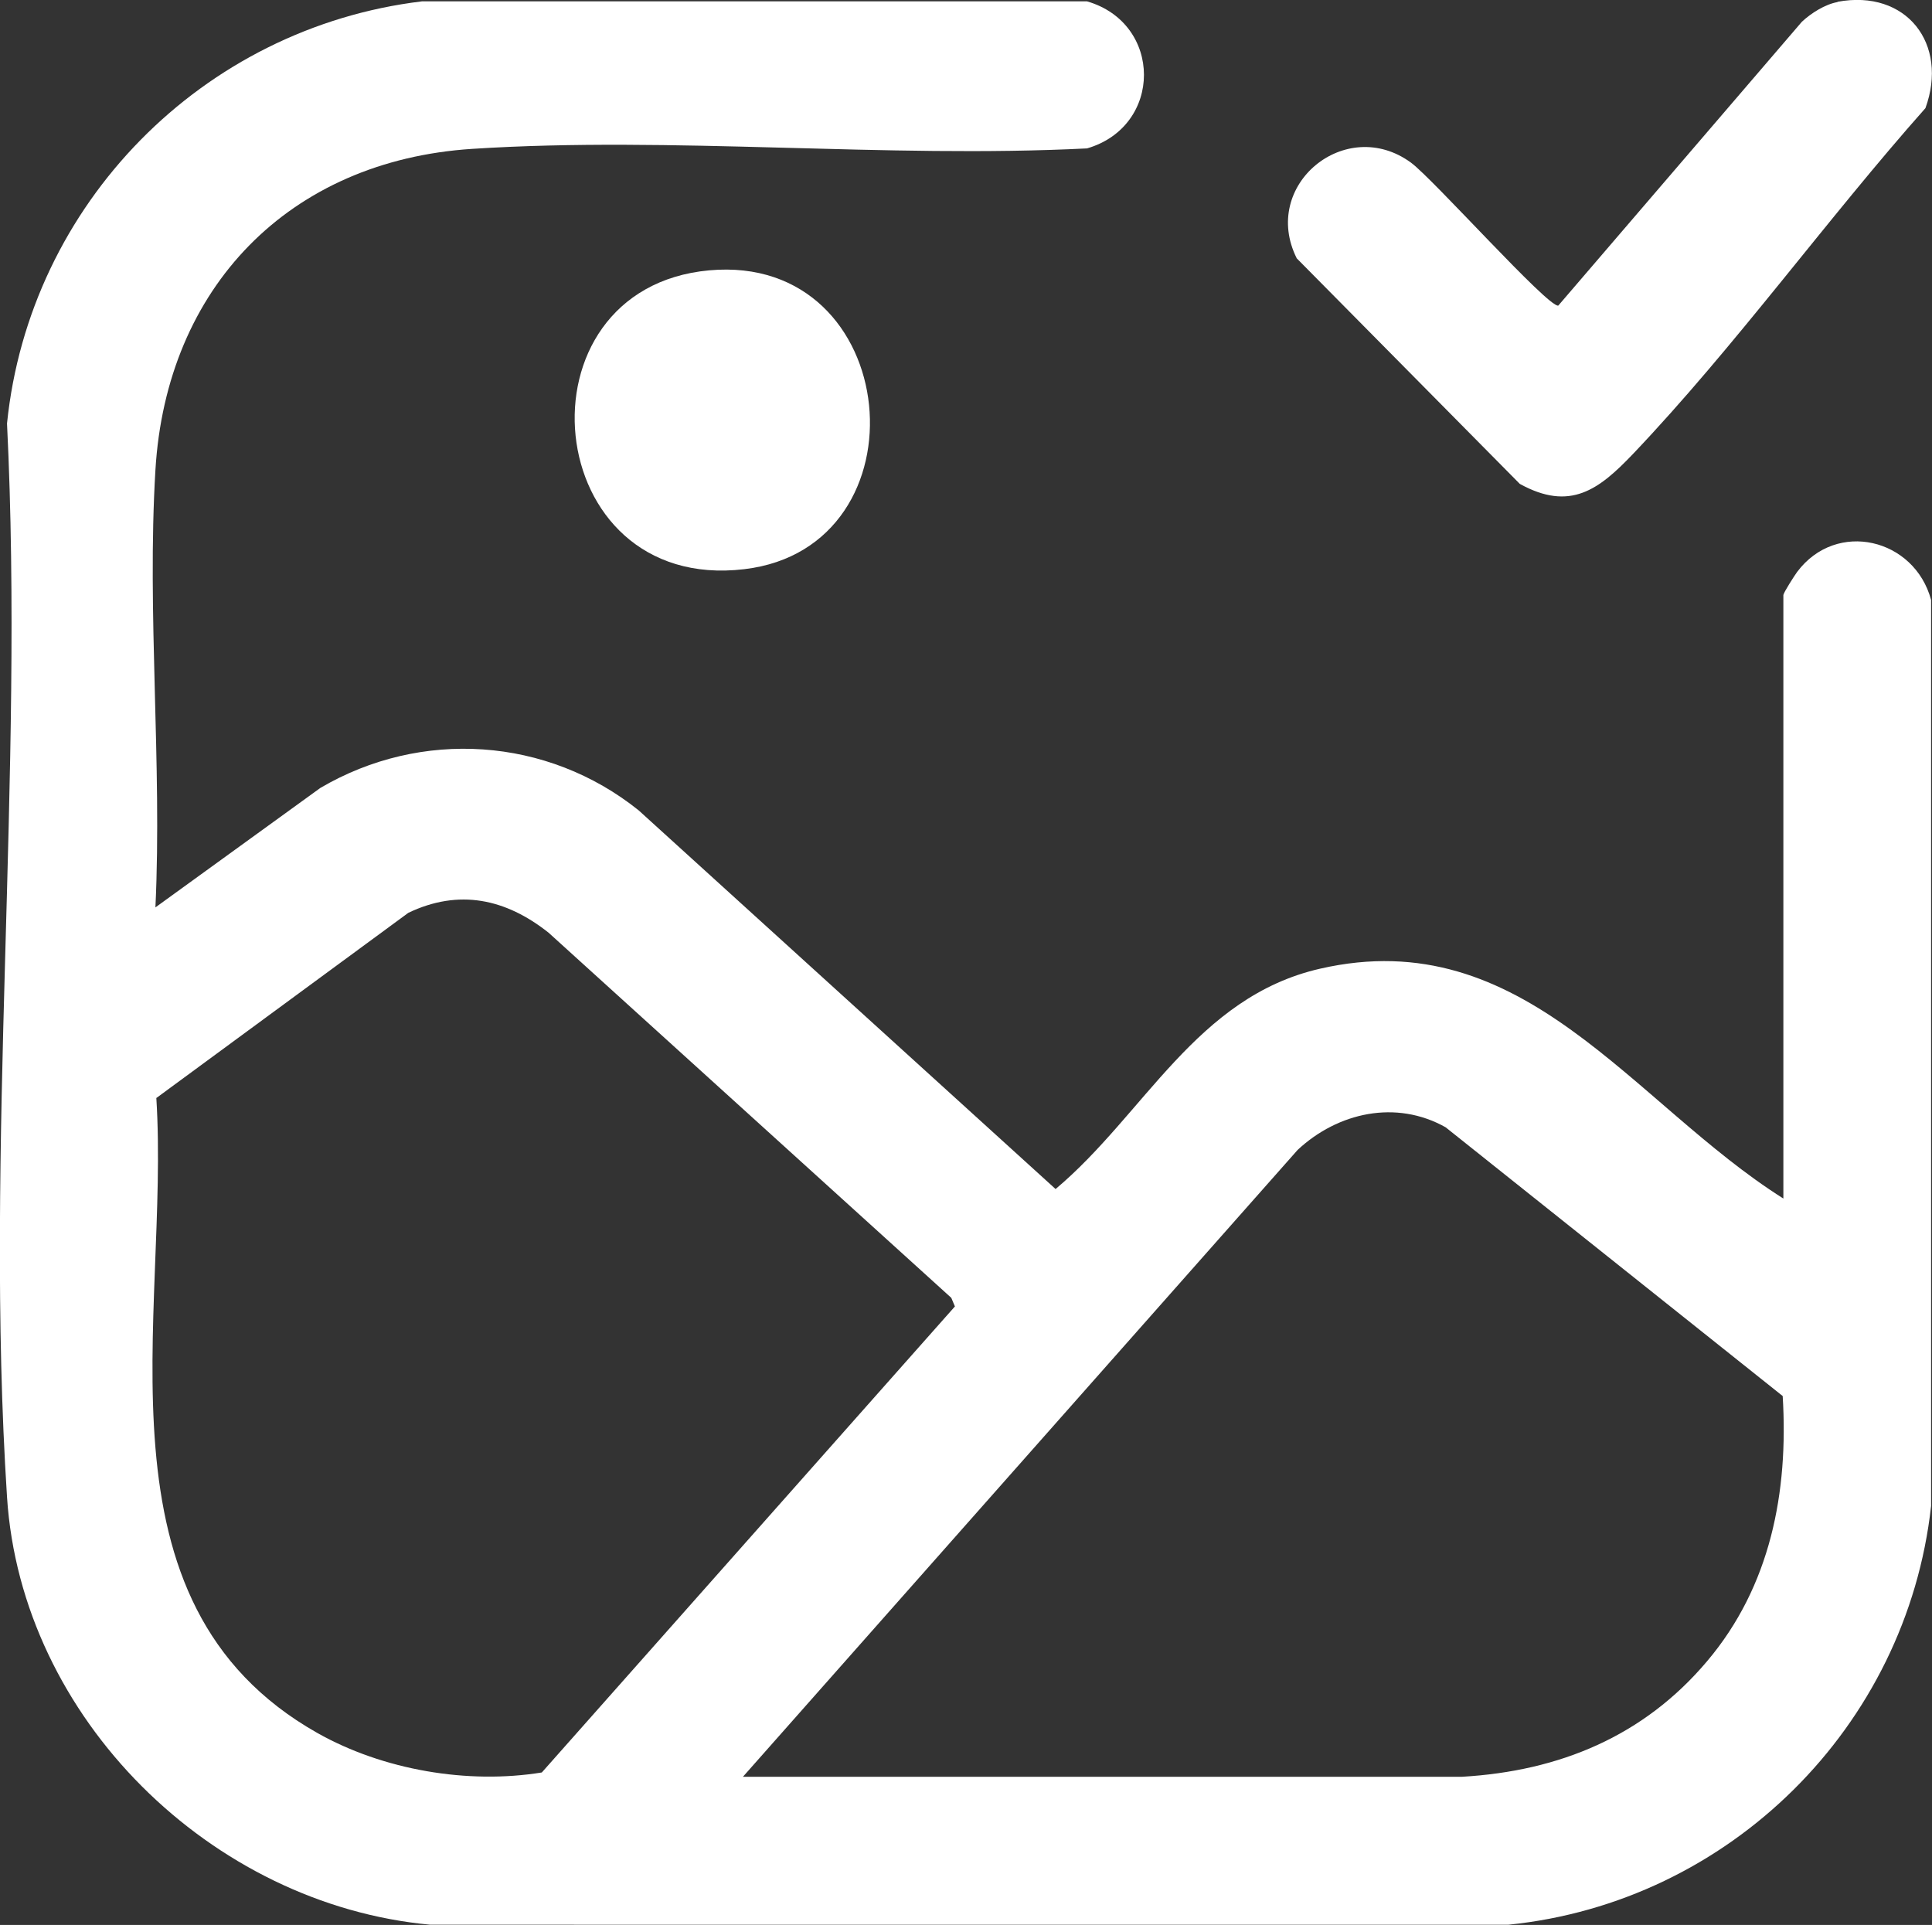
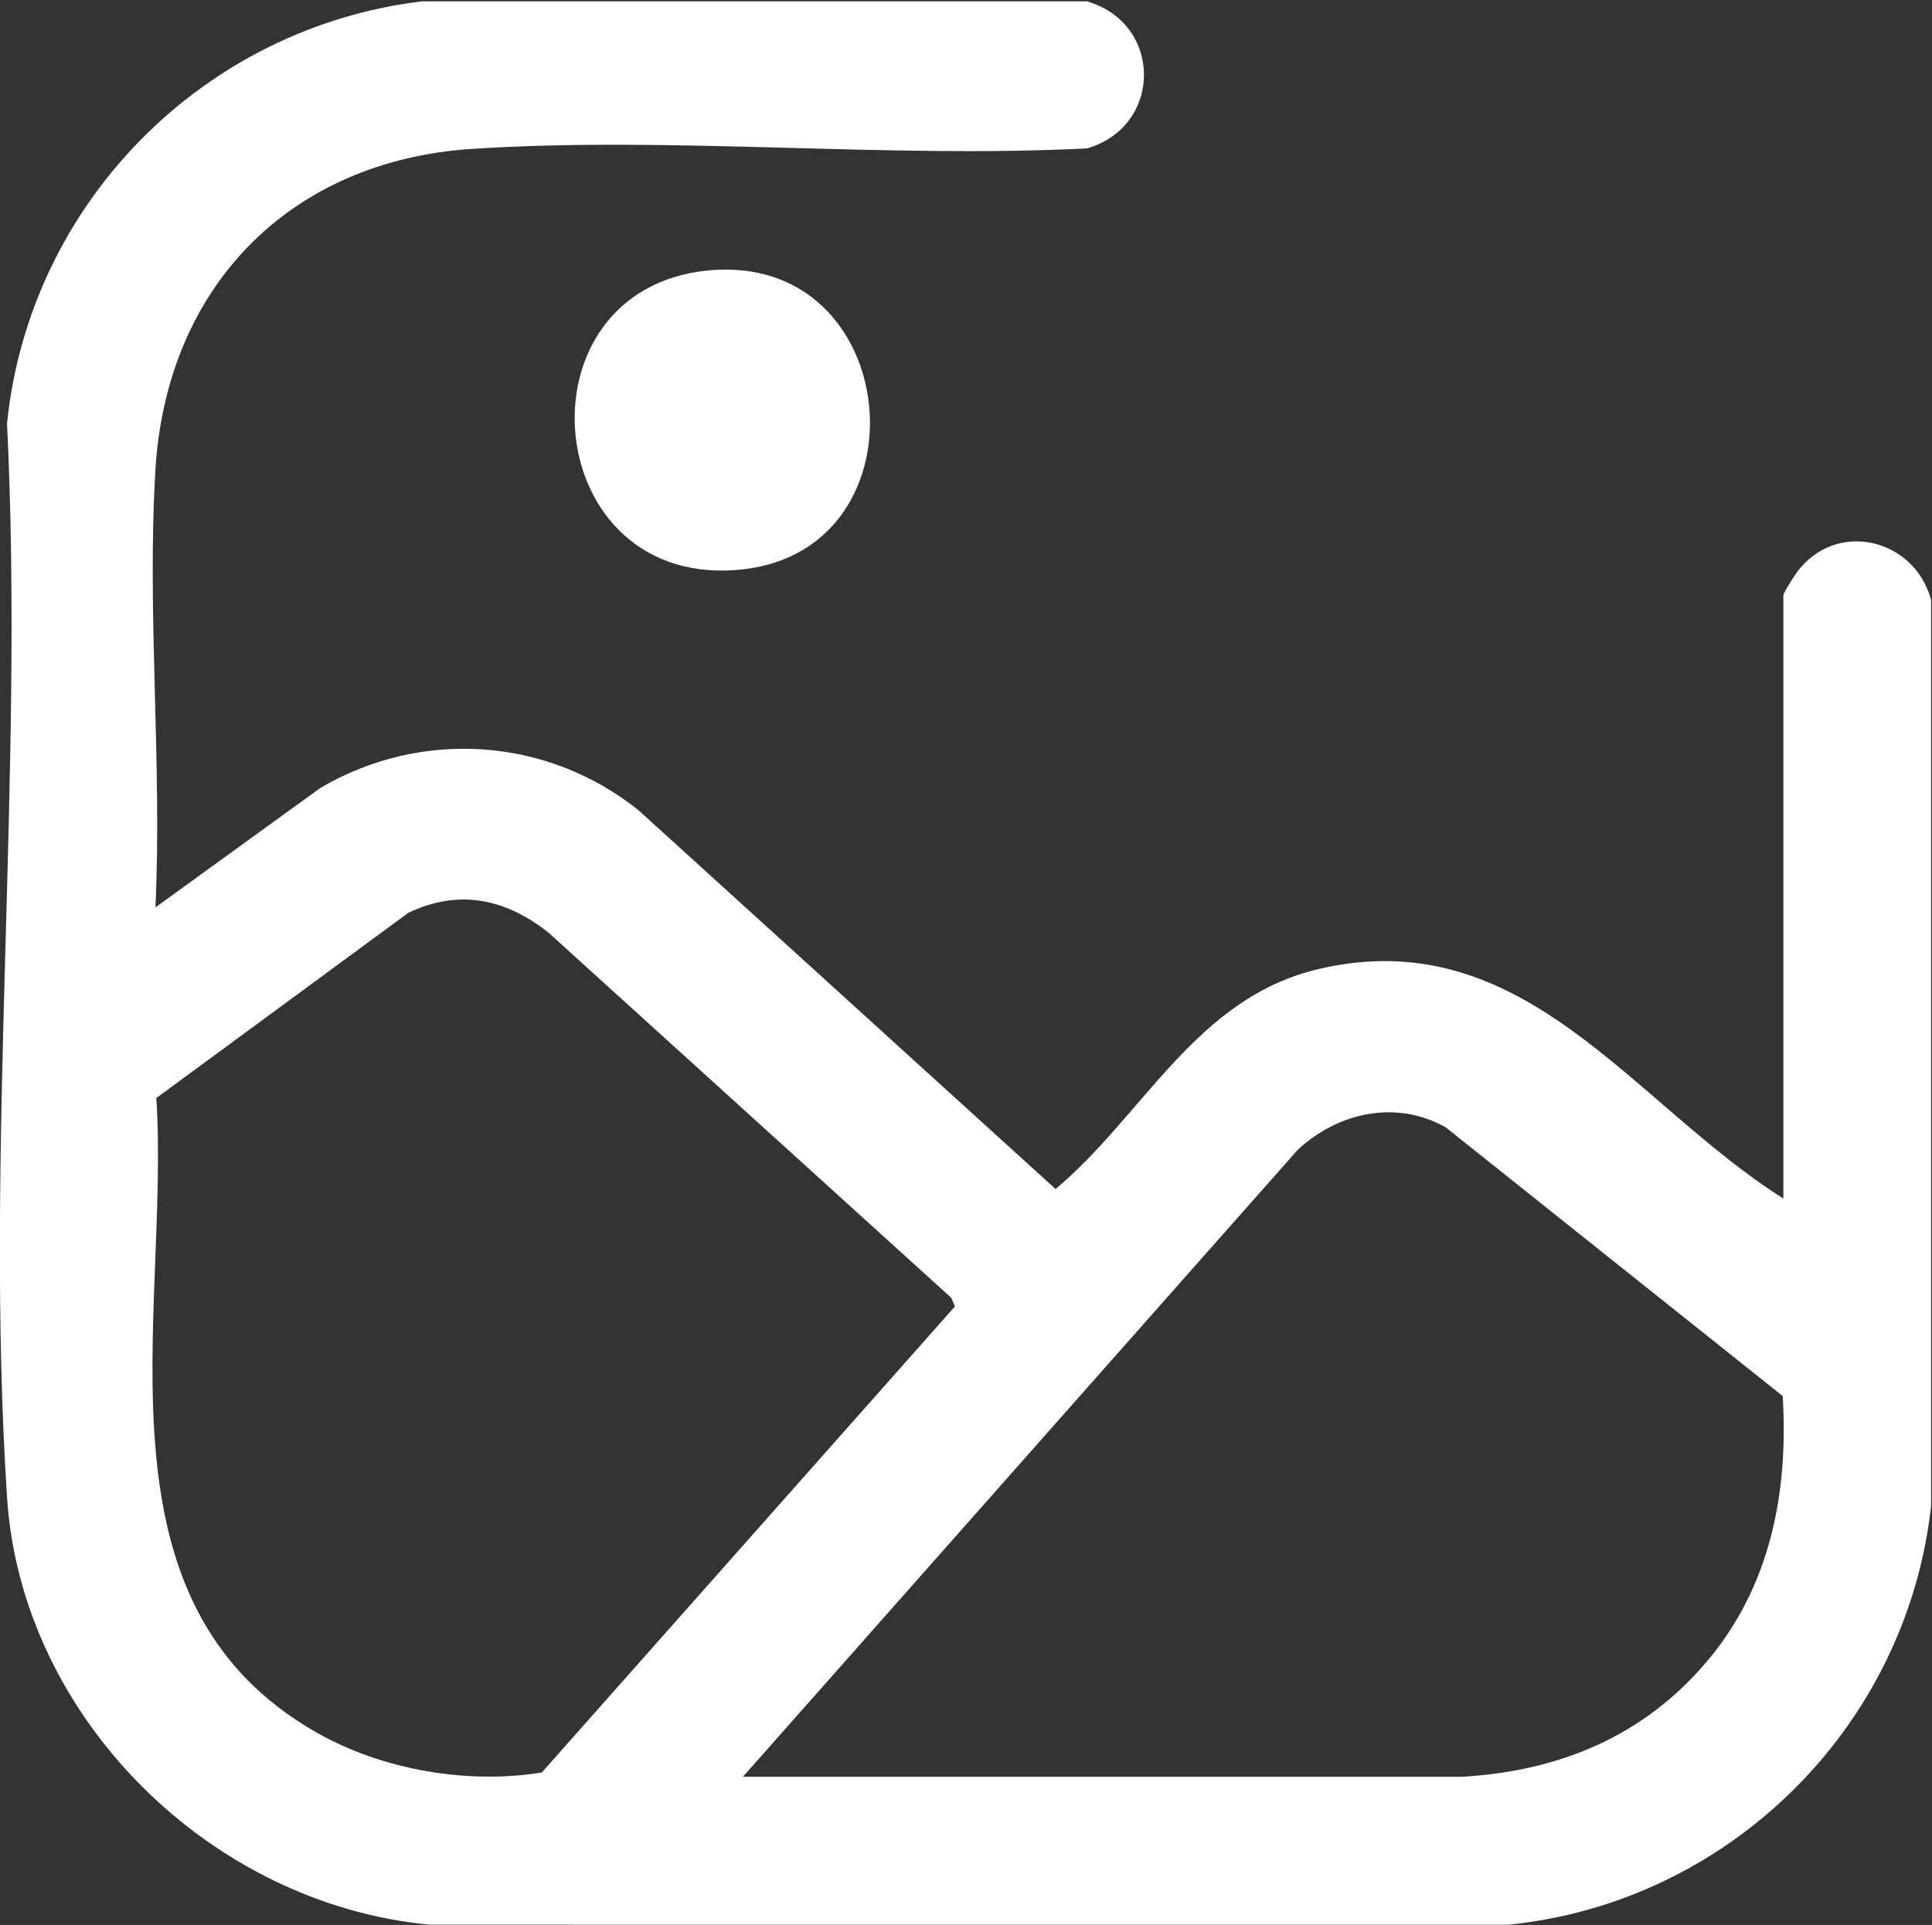
<svg xmlns="http://www.w3.org/2000/svg" id="Capa_2" data-name="Capa 2" viewBox="0 0 85.4 85.09">
  <rect x="0" y="0" width="85.4" height="85.09" fill="#333333" stroke="none" />
  <defs>
    <style>
      .cls-1 {
        fill: #fff;
      }
    </style>
  </defs>
  <g id="Capa_1-2" data-name="Capa 1">
    <g id="ix7MMD">
      <g>
        <path class="cls-1" d="M78.83,26.3c.03-.14.48-.84.61-1.02,1.74-2.32,5.19-1.48,5.92,1.24v40.05c-1.08,9.76-8.91,17.52-18.68,18.51H19.02c-9.68-.89-18.08-9.12-18.71-18.91-1-15.43.77-31.91,0-47.45C1.3,9.01,8.95,1.23,18.65.06h29.4c3.35.97,3.36,5.52,0,6.5-8.91.45-18.33-.55-27.17.02-8.1.52-13.53,6.13-14.01,14.2-.38,6.3.3,12.98,0,19.33l7.29-5.28c4.46-2.62,10.03-2.25,14.07.99l18.43,16.74c3.94-3.31,6.22-8.49,11.69-9.74,9.03-2.07,13.79,5.94,20.48,10.16v-26.68ZM6.91,48.53c.61,9.64-3.08,22.3,7.11,28.07,2.92,1.65,6.67,2.28,9.93,1.75l18.26-20.6-.16-.38-17.8-16.14c-1.89-1.5-3.96-1.95-6.2-.88l-11.13,8.18ZM32.83,78.54h31.8c4.3-.25,8.03-1.79,10.83-5.11,2.8-3.31,3.6-7.47,3.34-11.72l-14.9-11.88c-2.19-1.23-4.76-.66-6.54,1l-24.52,27.71Z" />
-         <path class="cls-1" d="M81.22.08c3.06-.57,4.92,1.87,3.89,4.7-4.35,4.9-8.43,10.56-12.93,15.29-1.5,1.57-2.77,2.55-5,1.32l-9.86-9.97c-1.62-3.24,2.17-6.34,5.05-4.23.98.72,6.05,6.4,6.51,6.32L79.65.96c.41-.38,1.02-.77,1.58-.87Z" />
        <path class="cls-1" d="M31.35,11.95c8.58-.78,9.74,12.24,1.55,13.21-9.07,1.08-10.3-12.41-1.55-13.21Z" />
      </g>
    </g>
  </g>
</svg>